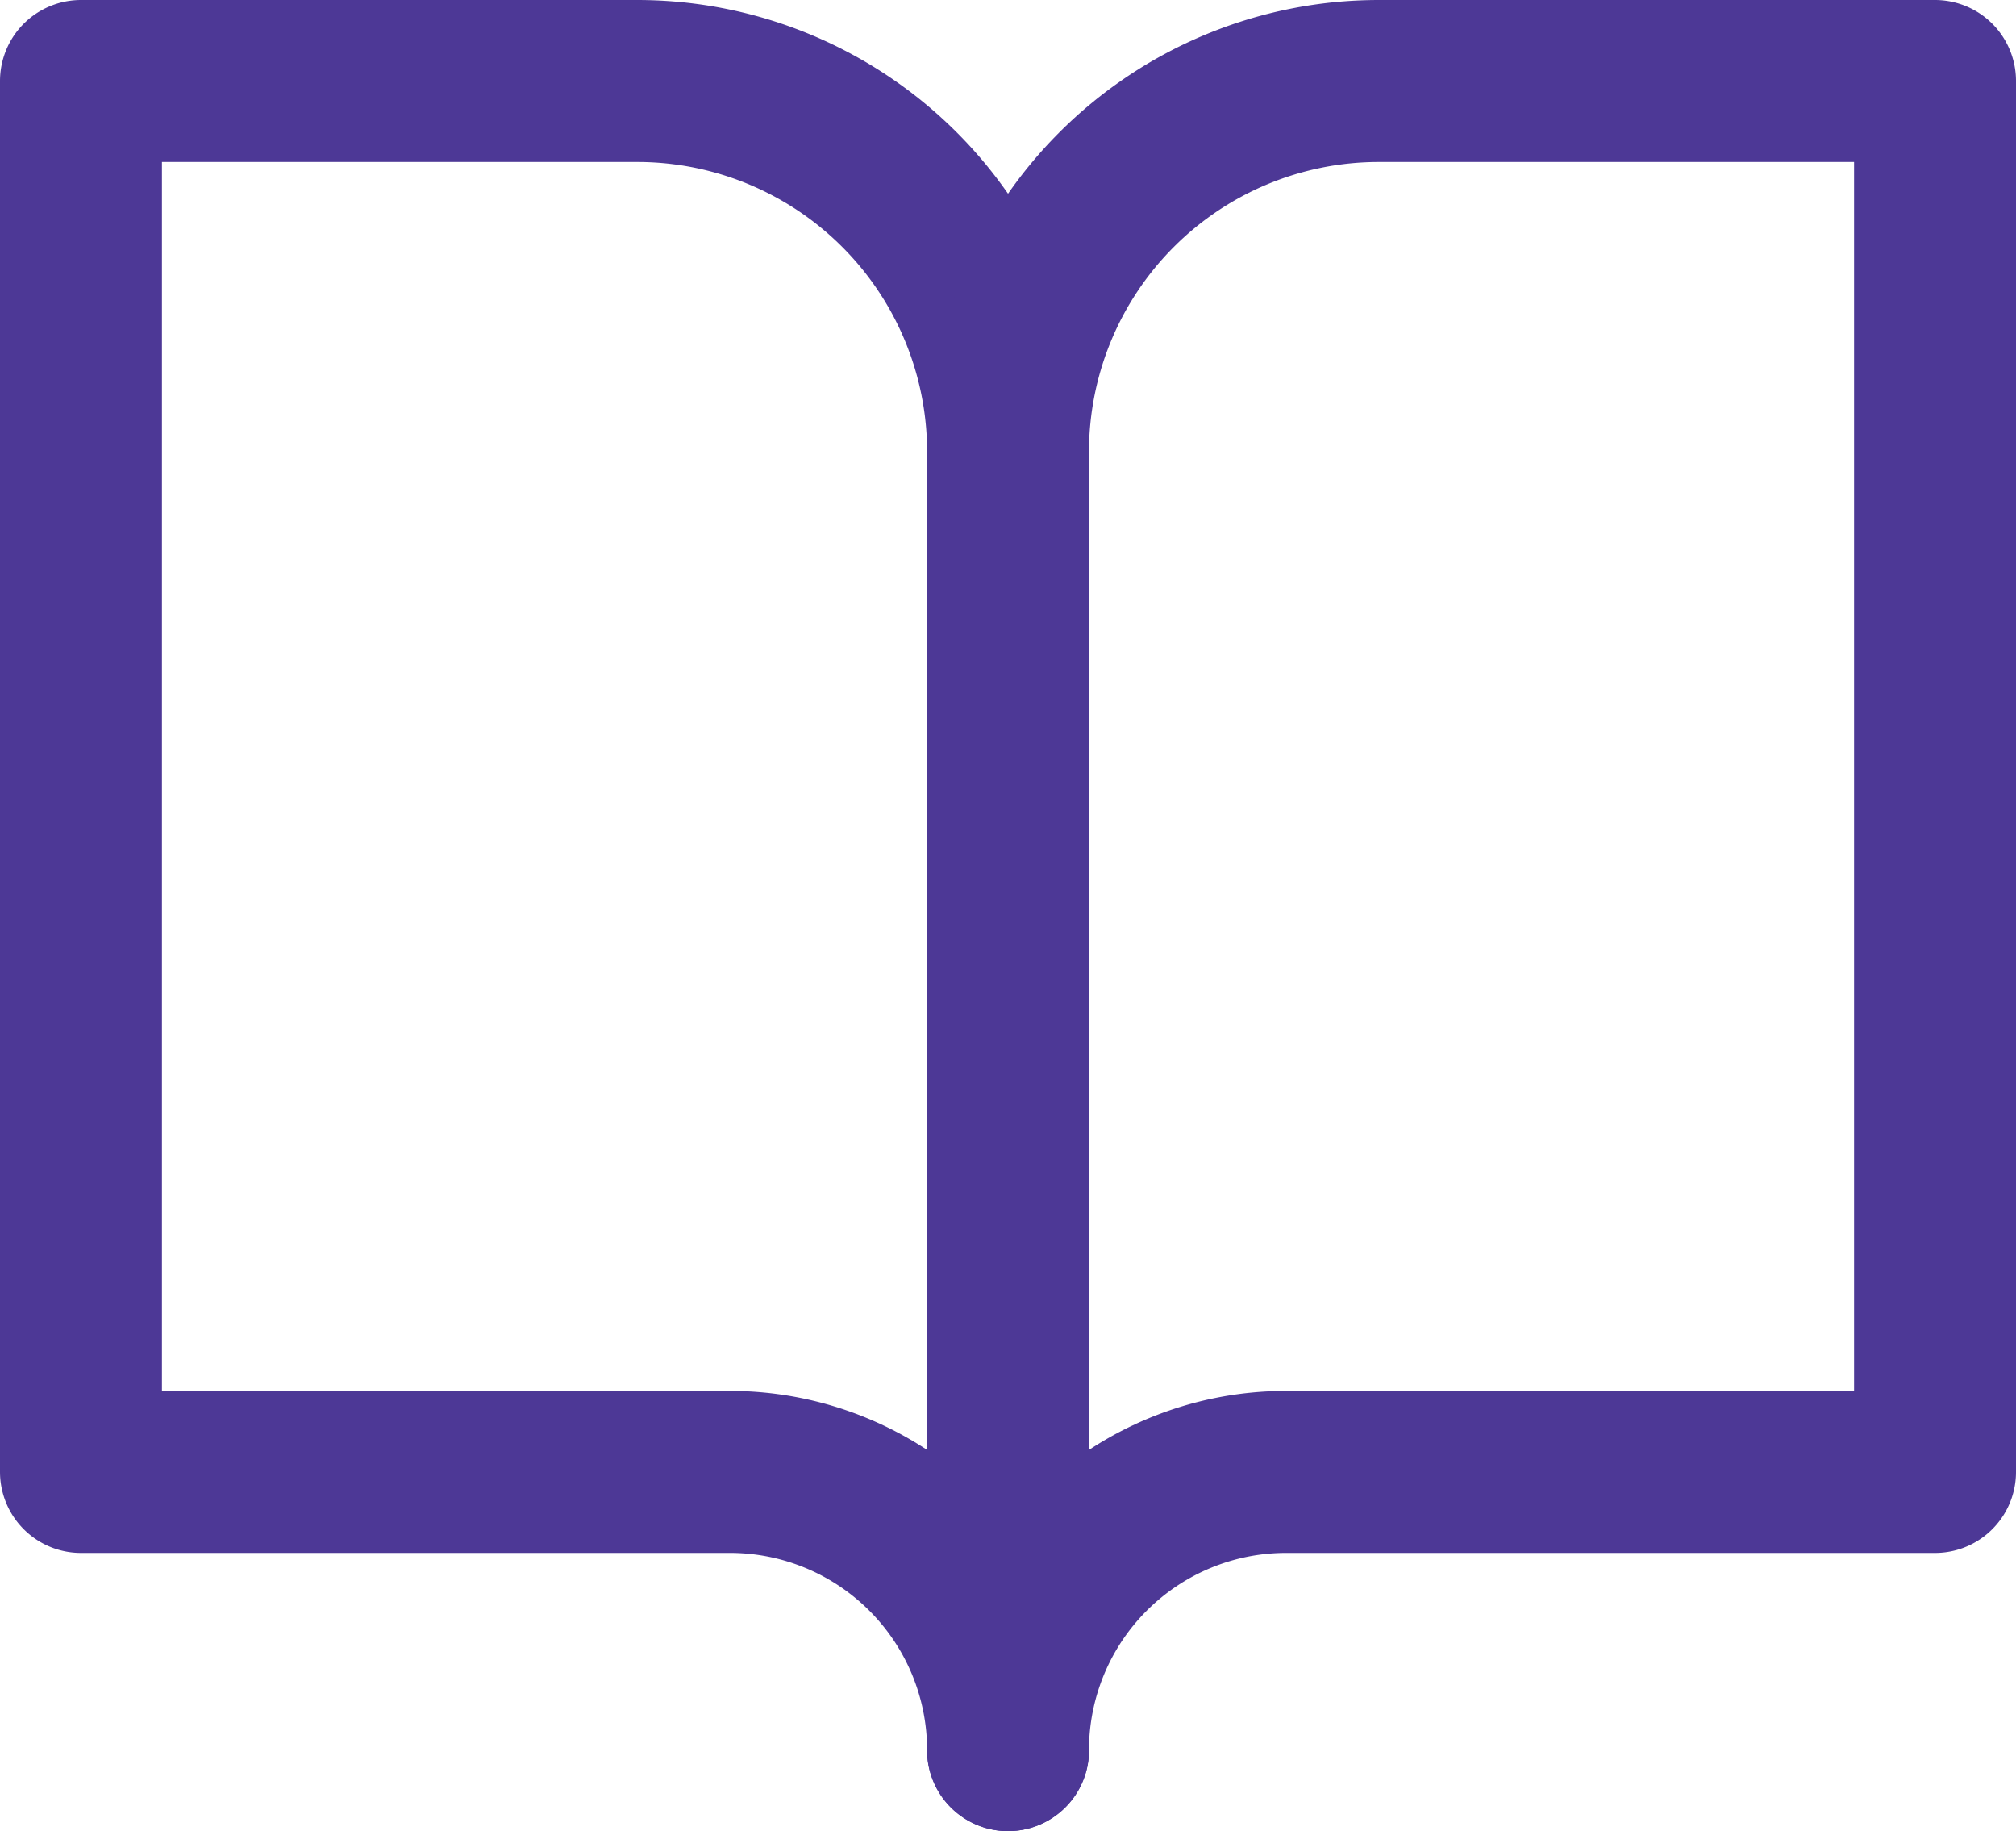
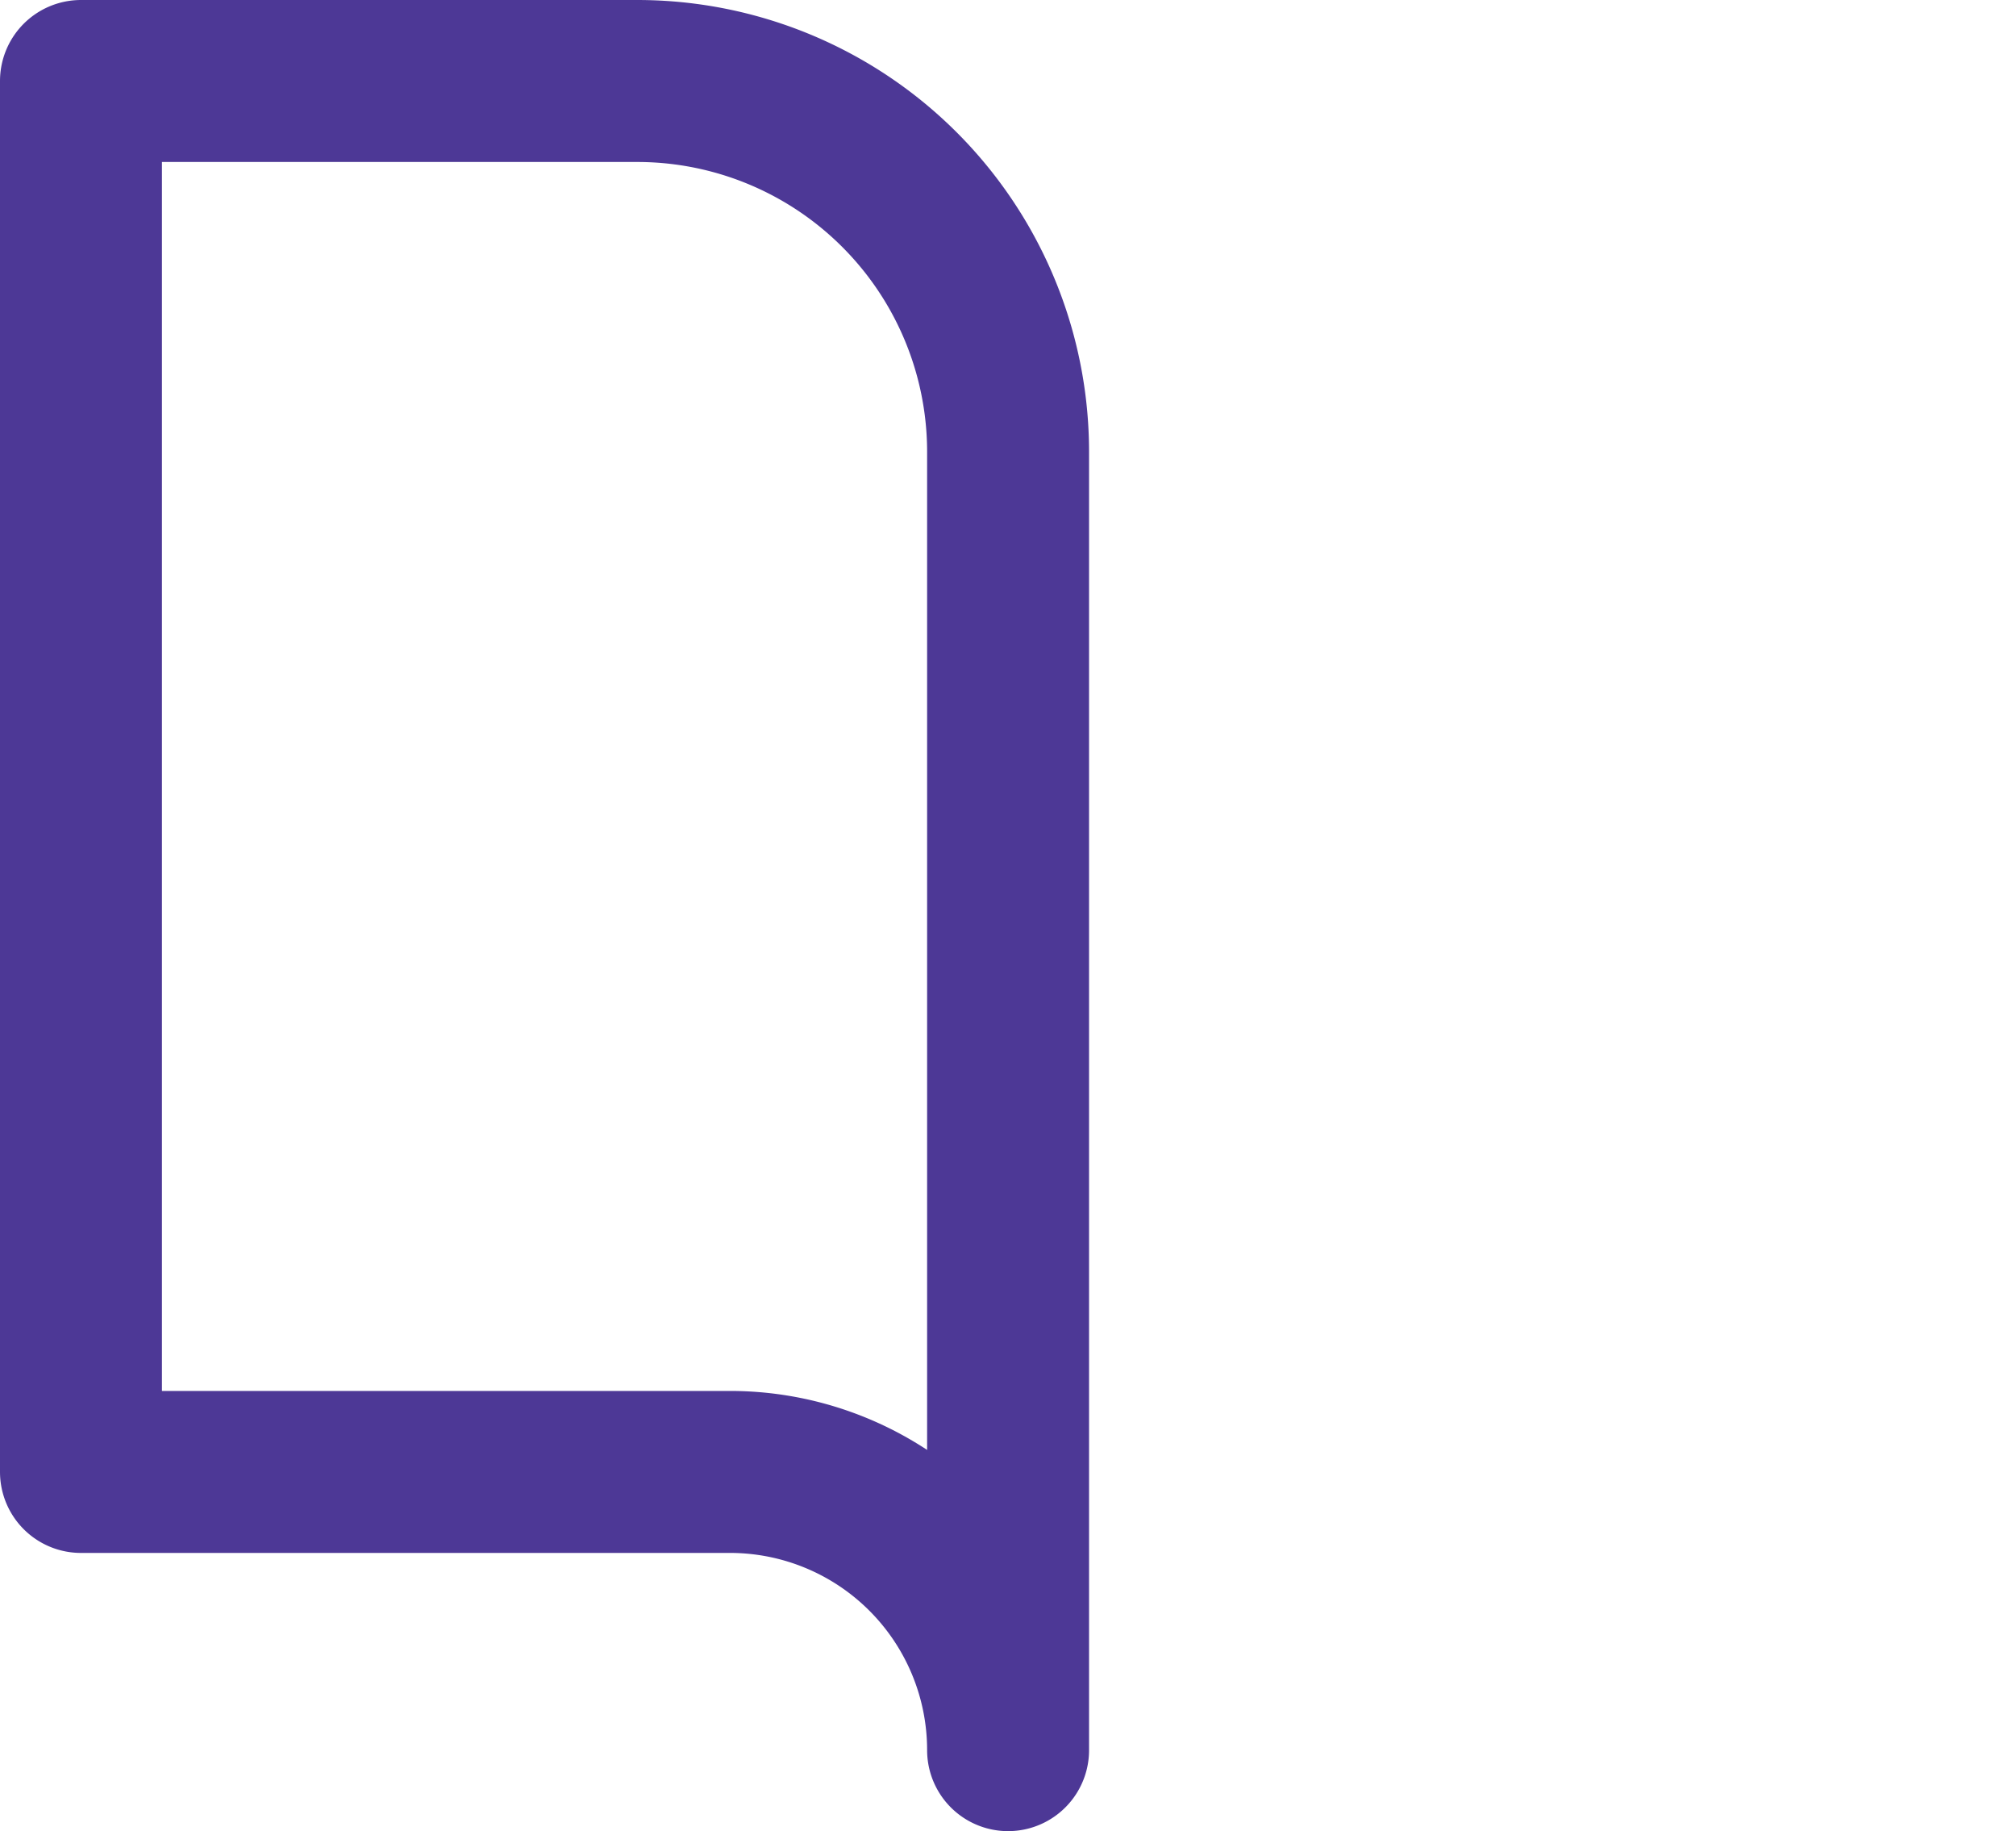
<svg xmlns="http://www.w3.org/2000/svg" width="24.898" height="22.609" viewBox="0 0 24.898 22.609">
  <g transform="translate(-701.551 -111.696)">
    <g transform="translate(700.551 109.696)">
      <path d="M2,3H8.87a4.58,4.58,0,0,1,4.58,4.58V23.609a3.435,3.435,0,0,0-3.435-3.435H2Z" transform="translate(0 0)" fill="none" stroke="#4d3896" stroke-linecap="round" stroke-linejoin="round" stroke-width="2" />
-       <path d="M23.449,3H16.58A4.58,4.58,0,0,0,12,7.58V23.609a3.435,3.435,0,0,1,3.435-3.435h8.014Z" transform="translate(1.449 0)" fill="none" stroke="#4d3896" stroke-linecap="round" stroke-linejoin="round" stroke-width="2" />
    </g>
  </g>
</svg>